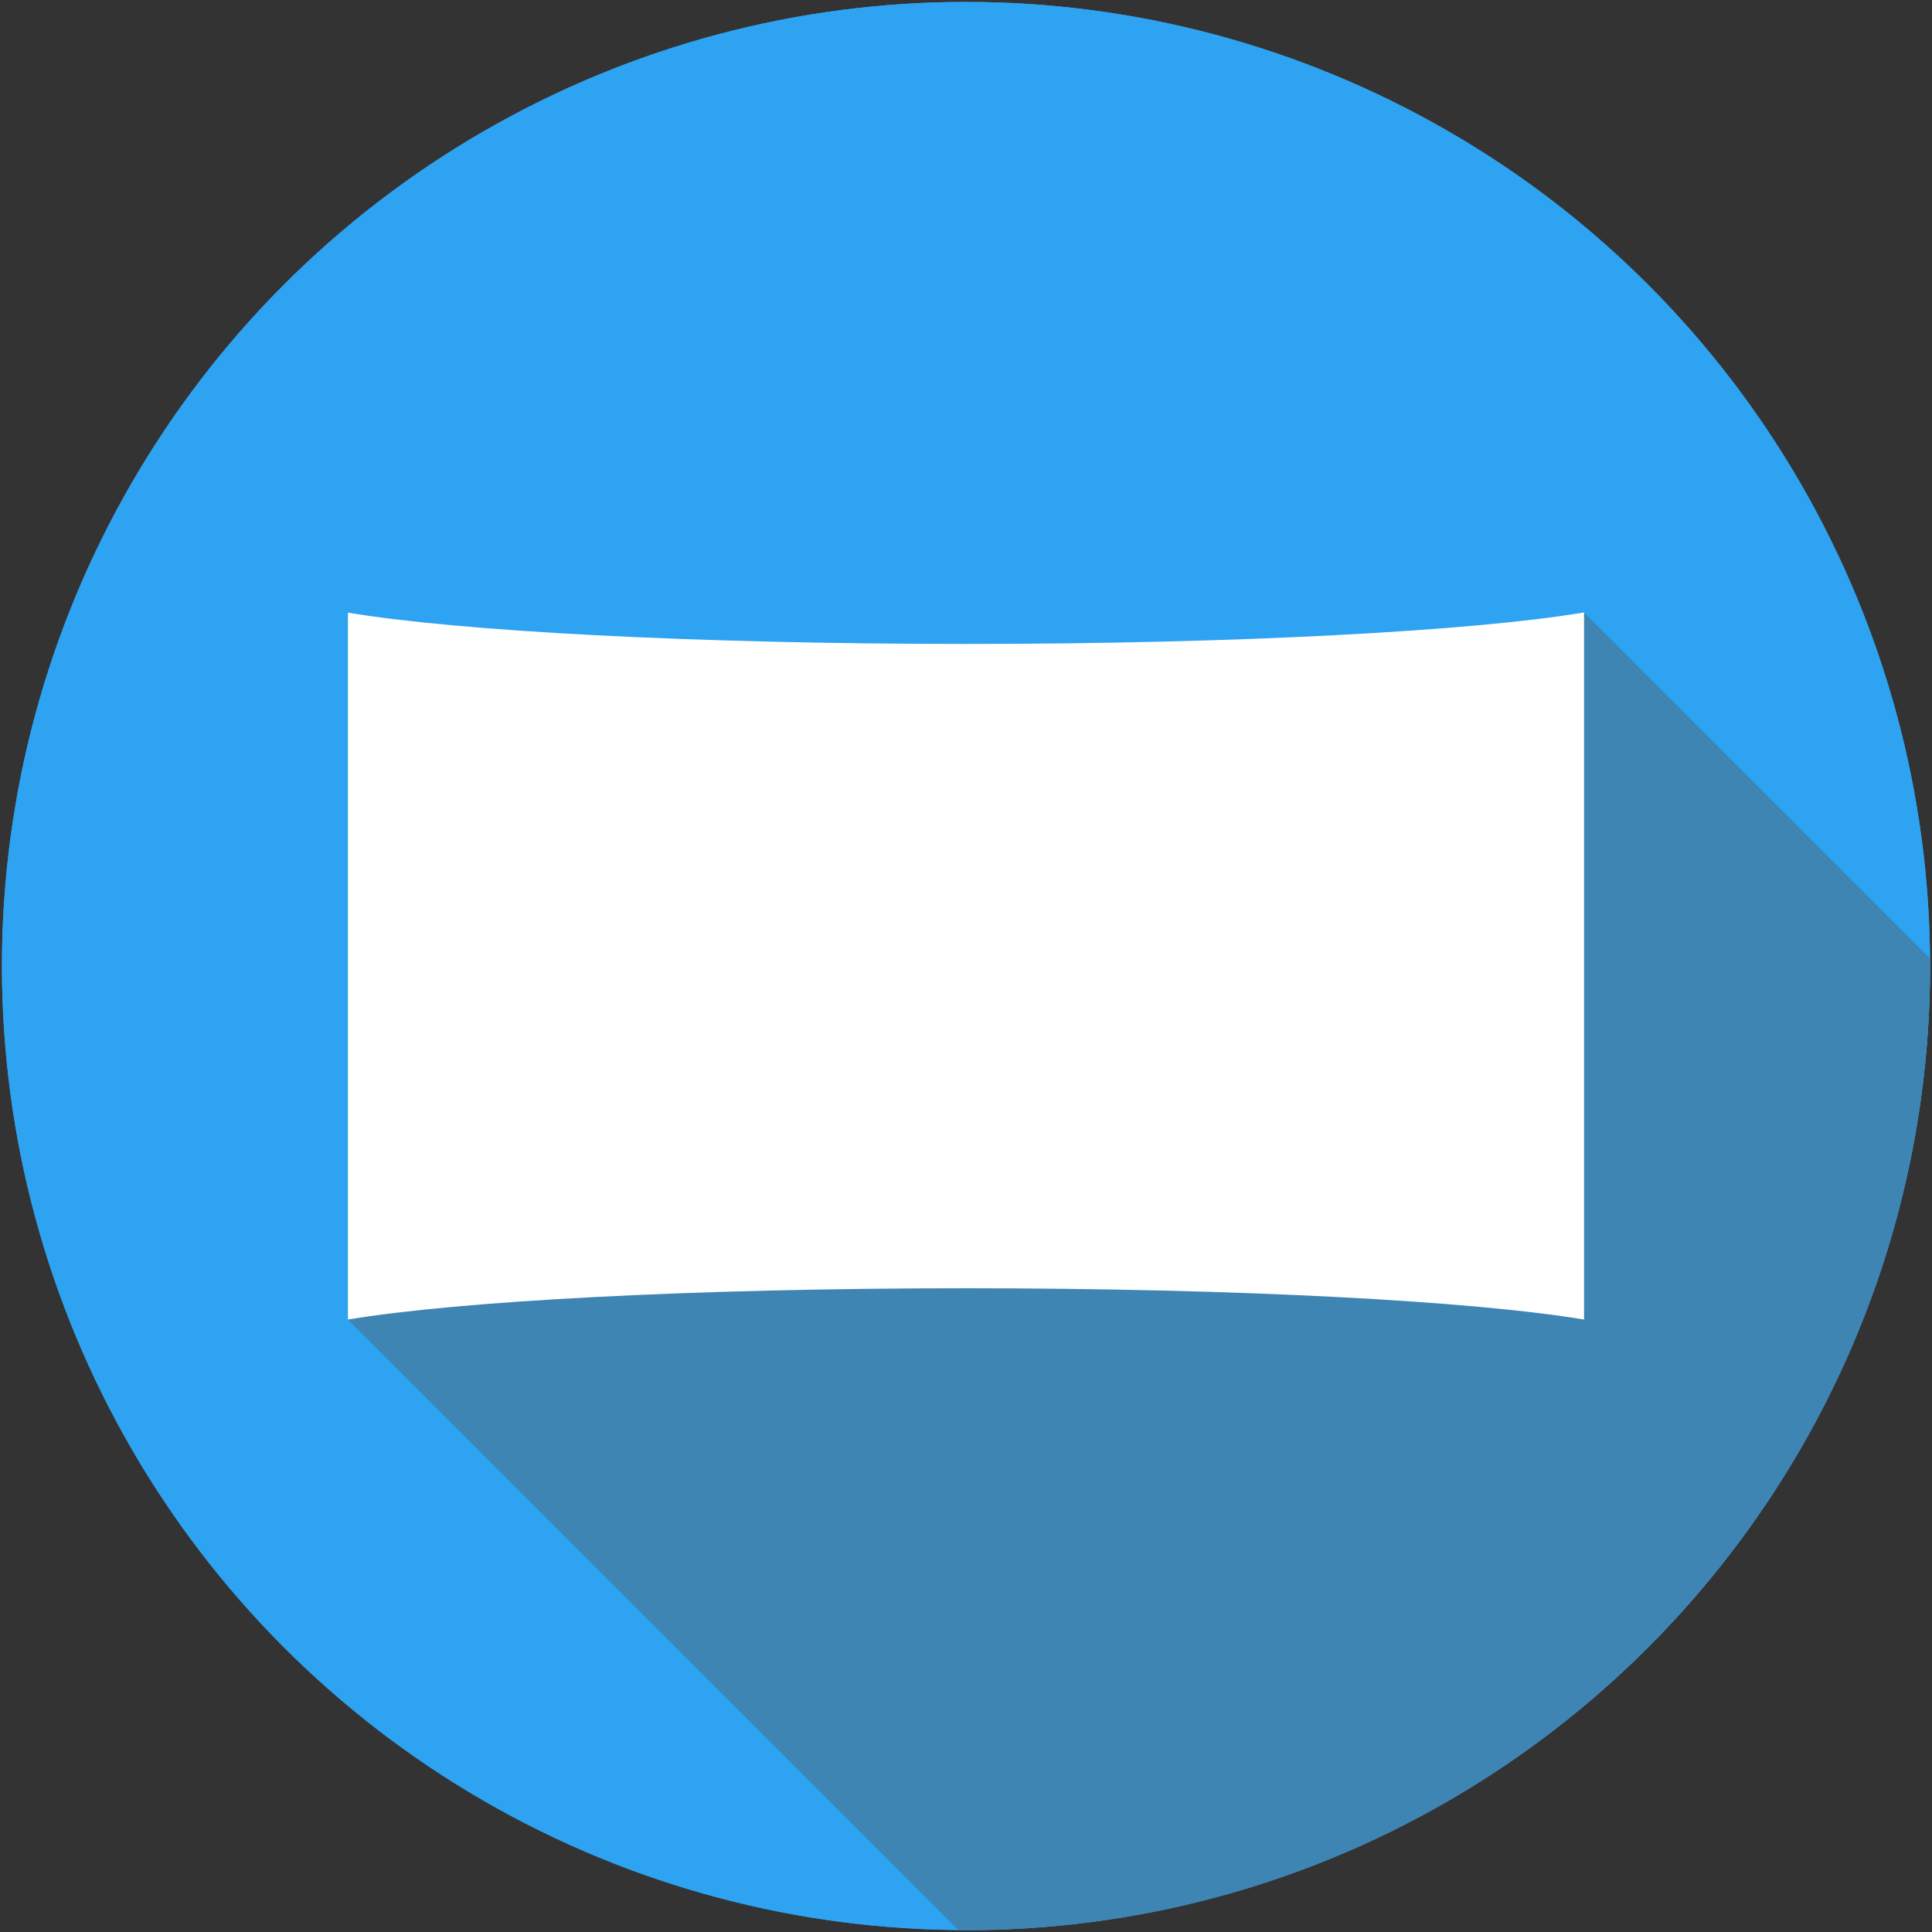
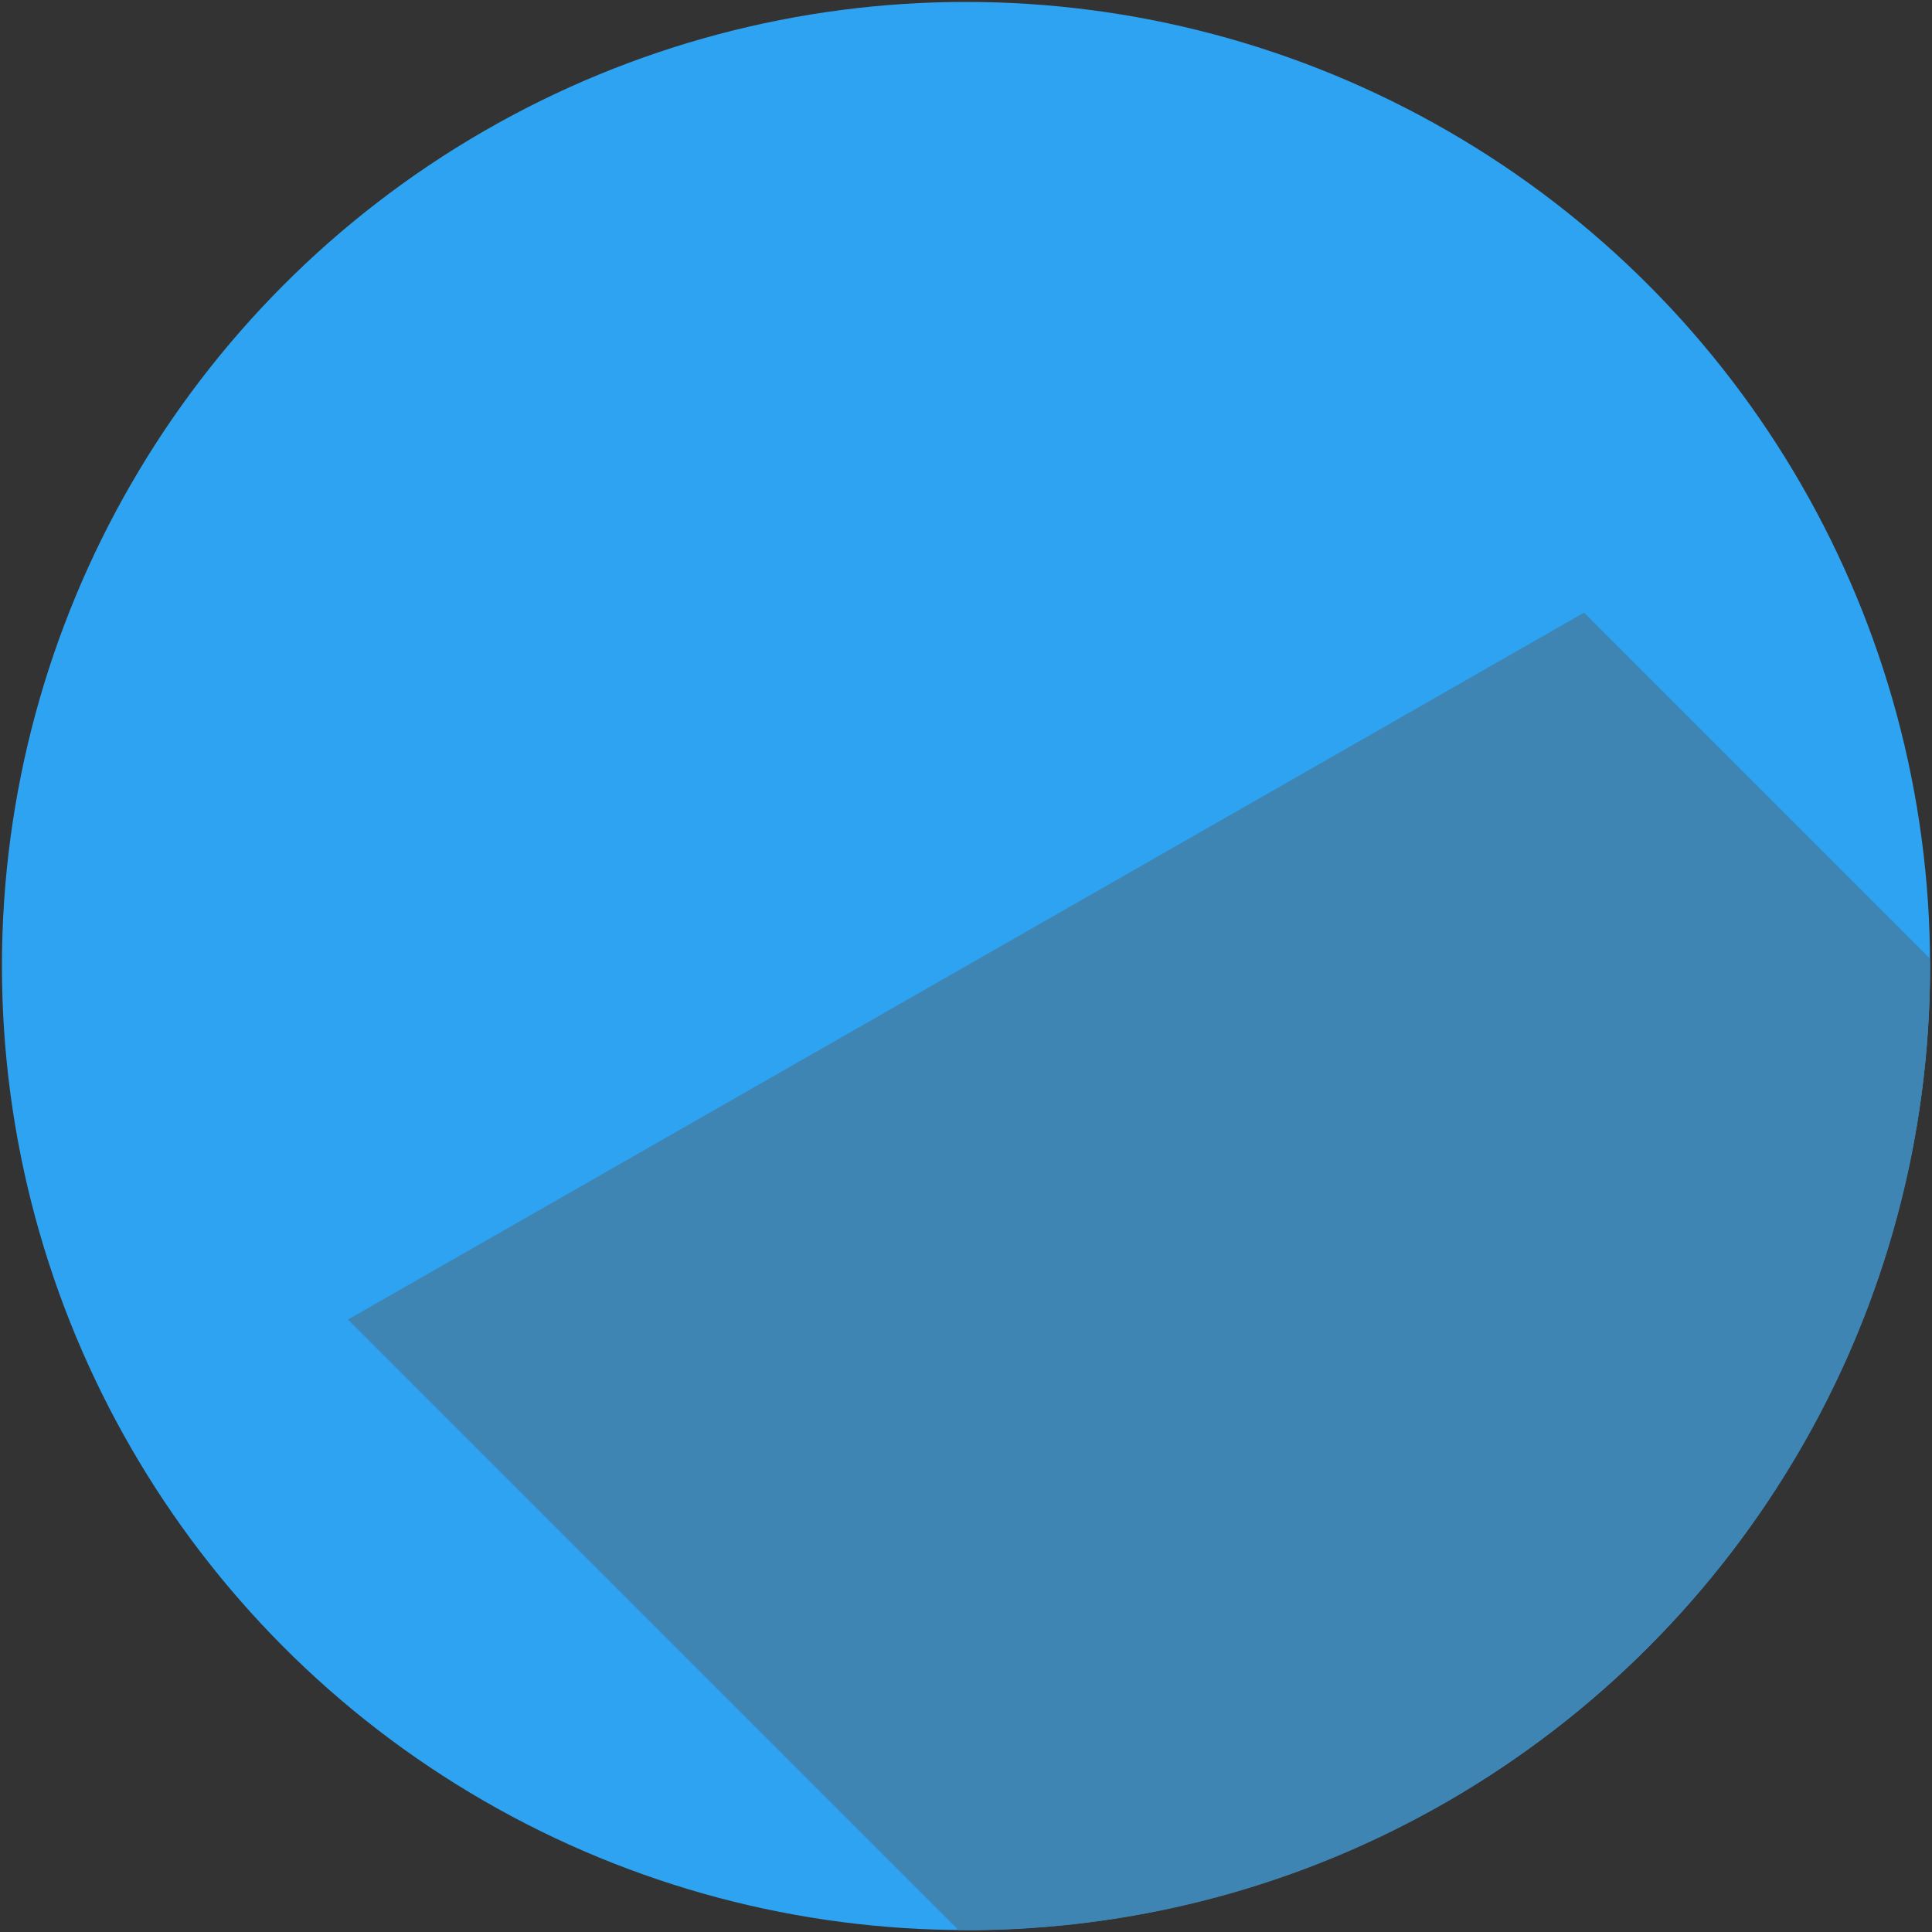
<svg xmlns="http://www.w3.org/2000/svg" version="1.1" id="Layer_1" x="0px" y="0px" viewBox="0 0 1000 1000" style="enable-background:new 0 0 1000 1000;" xml:space="preserve">
  <rect x="0" y="0" width="1000" height="1000" fill="#333333" stroke="none" />
  <style type="text/css">
	.st0{fill:#313E51;}
	.st1{fill:#2EA3F2;}
	.st2{fill:#3E85B4;}
	.st3{fill:#FFFFFF;}
	.st4{fill:#666666;}
	.st5{fill:#57C69A;}
	.st6{fill:#4CA17F;}
	.st7{fill:#202B3C;}
	.st8{fill-rule:evenodd;clip-rule:evenodd;fill:#FFFFFF;}
	.st9{fill:#505252;}
</style>
  <g>
    <g>
      <g>
        <g>
          <g>
            <circle class="st1" cx="500" cy="500" r="499" />
-             <circle class="st1" cx="500" cy="500" r="499" />
          </g>
        </g>
      </g>
    </g>
    <g>
      <path class="st2" d="M999,500c0-1.3,0-2.6-0.1-3.9l-179-179L180.1,683l316,316c1.3,0,2.6,0.1,3.9,0.1C775.6,999,999,775.6,999,500    z" />
    </g>
-     <path class="st3" d="M500,333.3c-141,0-262.7-6.6-319.9-16.2V683c57.2-9.6,179-16.2,319.9-16.2c141,0,262.7,6.6,319.9,16.2V317   C762.7,326.6,641,333.3,500,333.3z" />
  </g>
</svg>